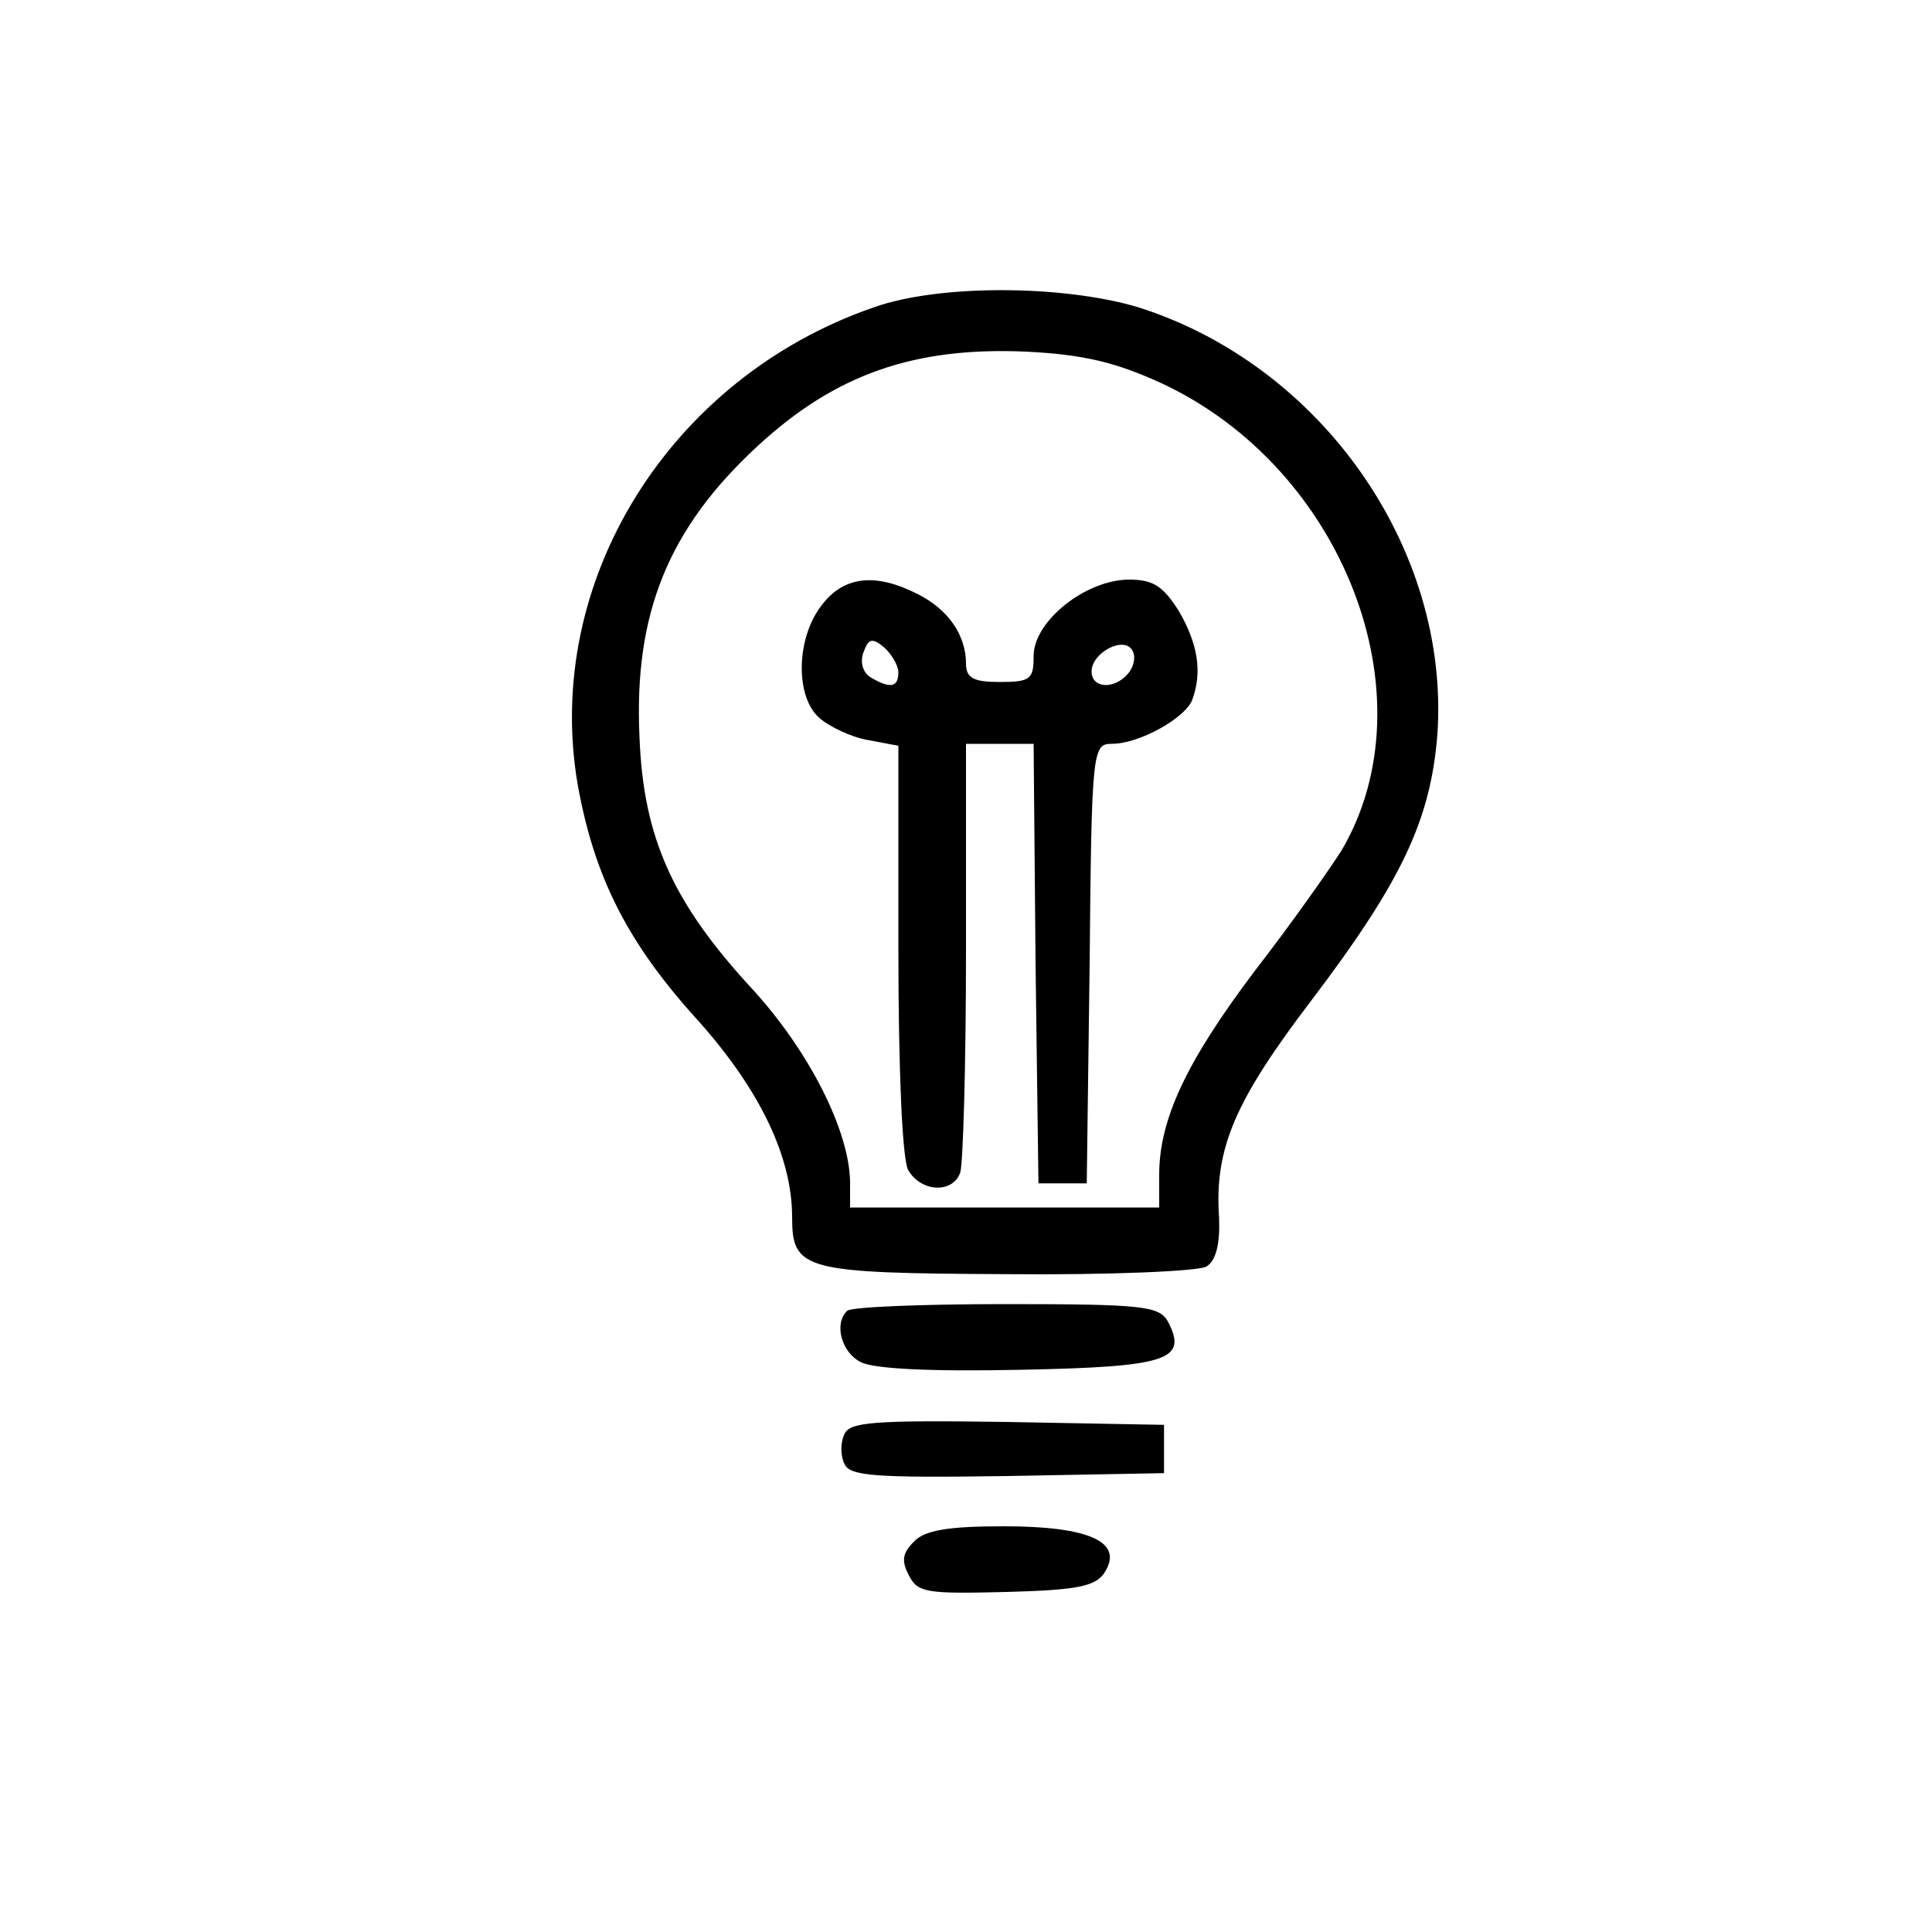
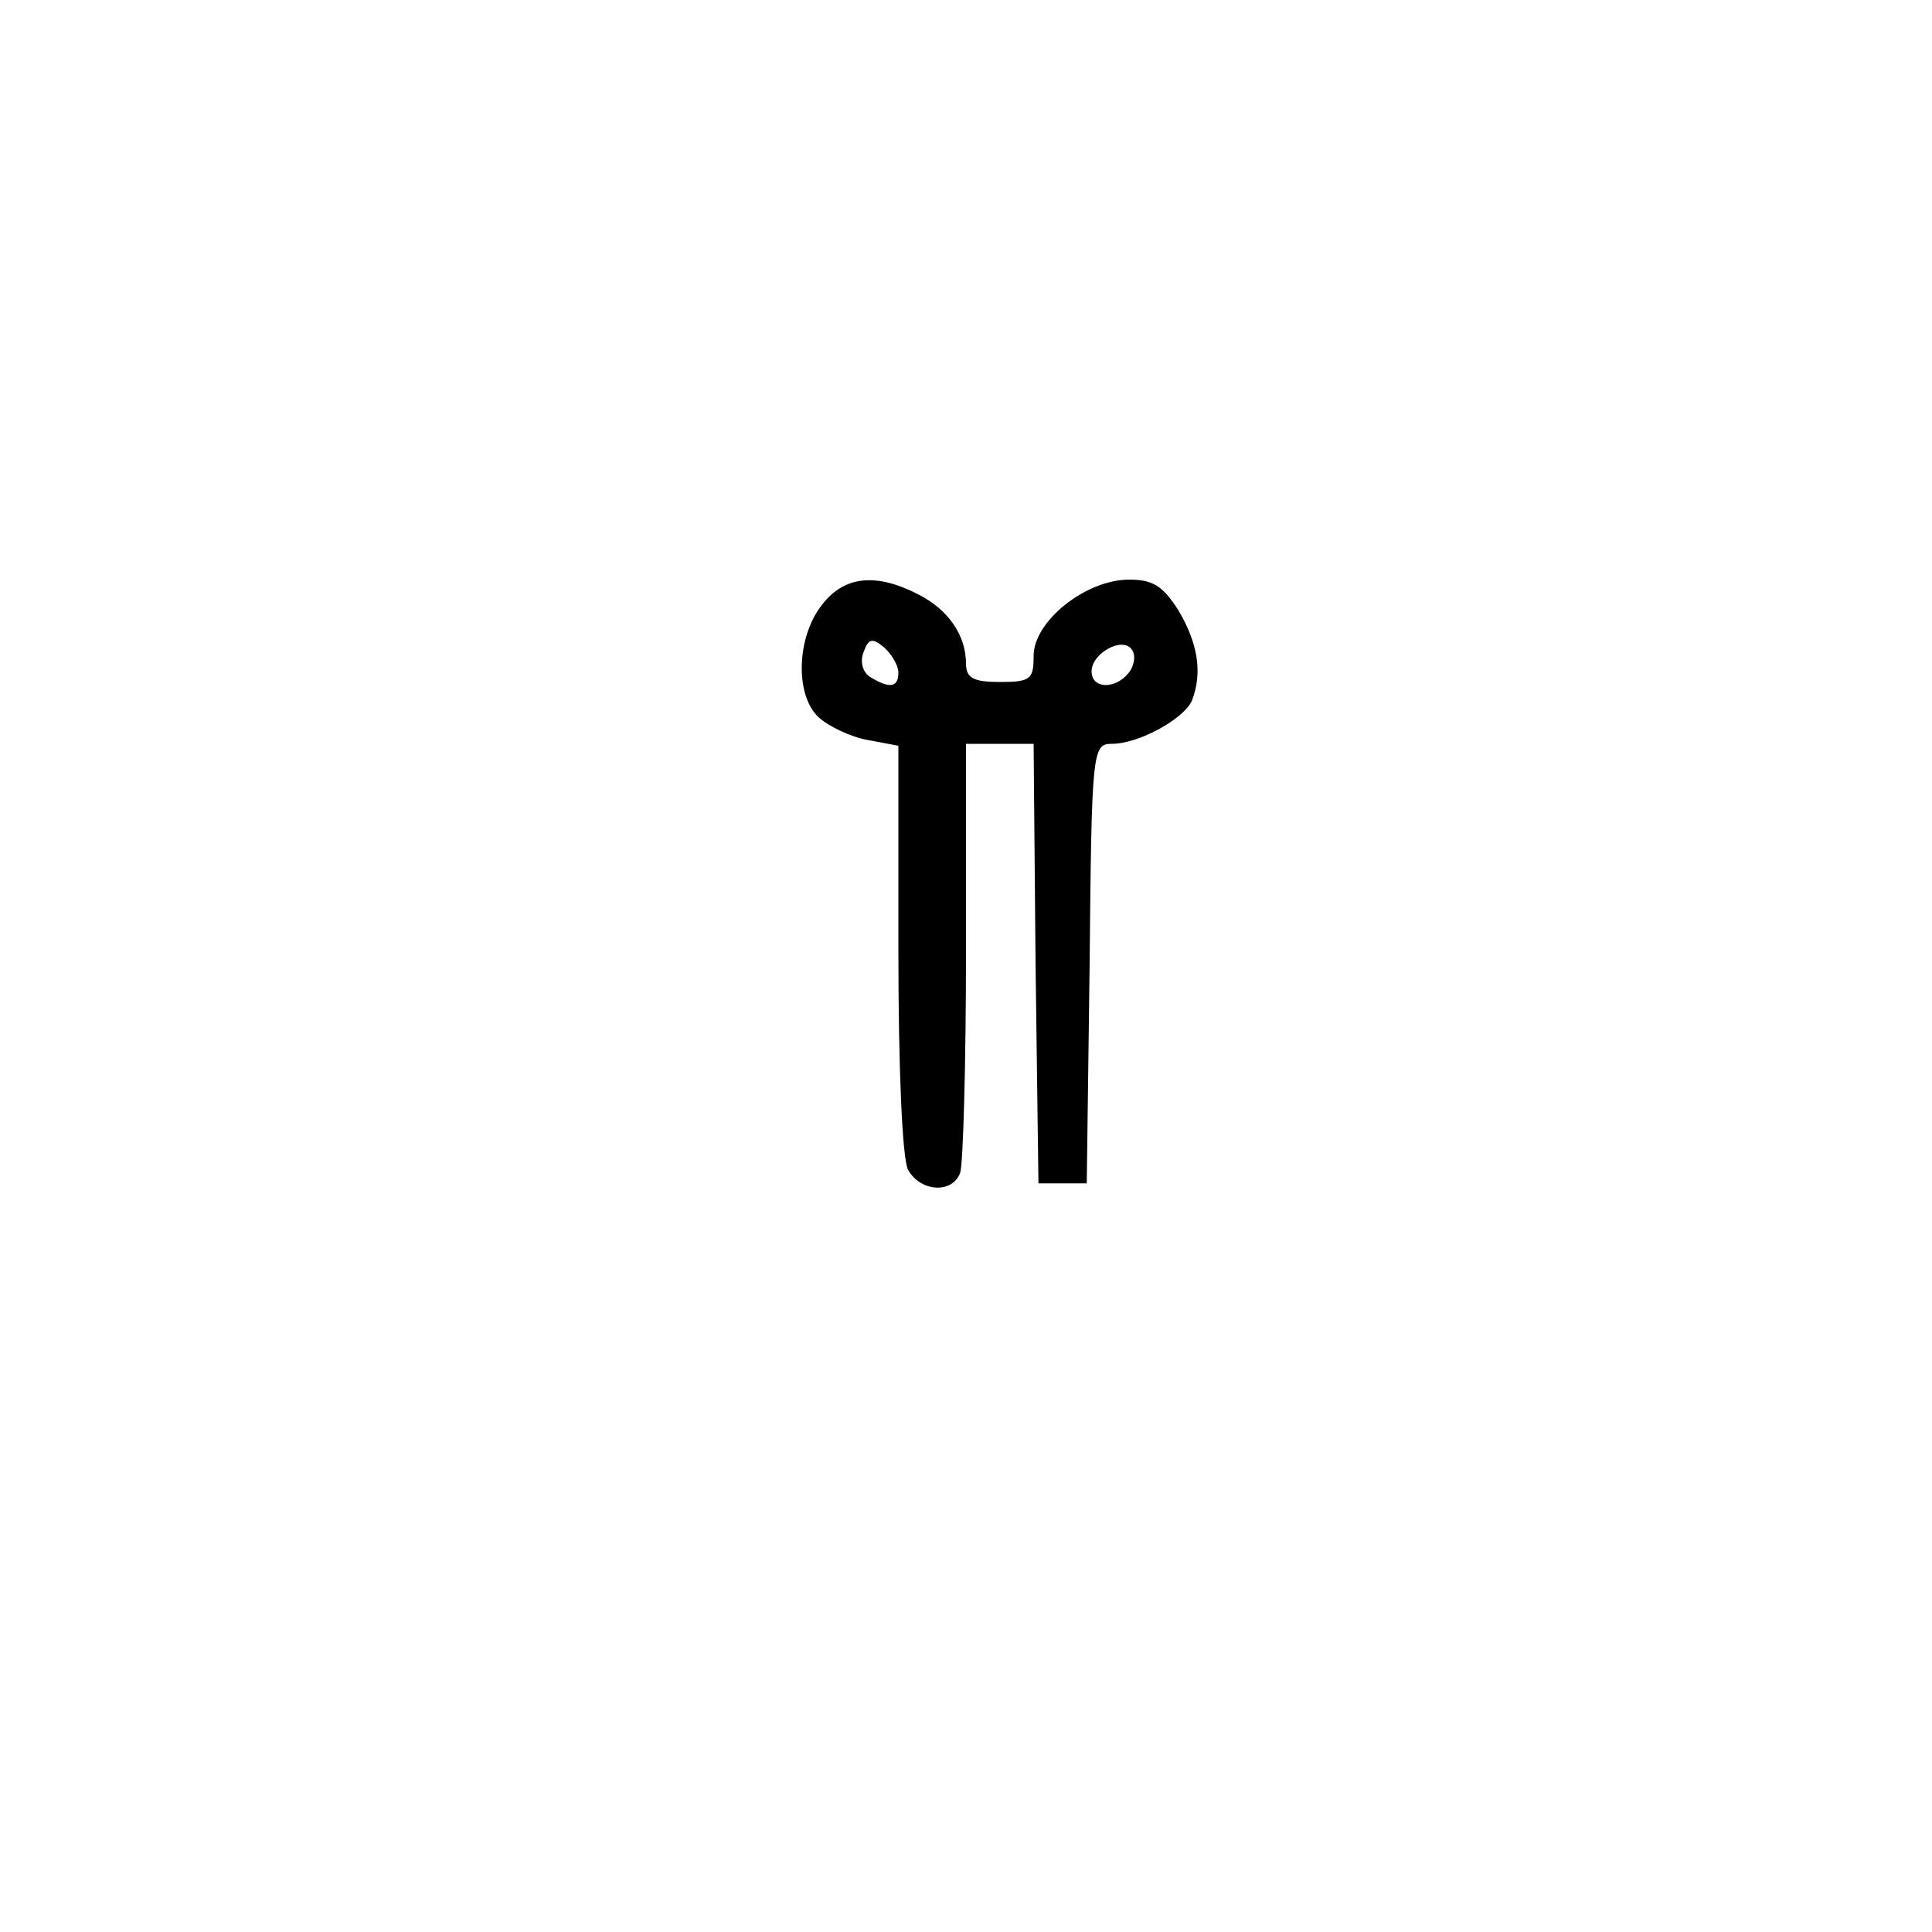
<svg xmlns="http://www.w3.org/2000/svg" version="1.0" width="200pt" height="200pt" viewBox="0 0 200 200" preserveAspectRatio="xMidYMid meet">
  <g transform="translate(0,200) scale(0.1,-0.1)" fill="#000000" stroke="none">
-     <path d="M905 1682 c-212 -73 -343 -284 -307 -494 17 -95 51 -164 126 -246 63 -71 96 -140 96 -202 0 -55 12 -58 222 -59 106 -1 200 3 207 8 10 6 14 24 13 50 -5 72 16 121 96 226 94 124 123 187 130 275 13 192 -120 382 -310 442 -77 23 -205 24 -273 0z m298 -79 c188 -88 279 -324 186 -483 -12 -19 -52 -76 -90 -125 -71 -94 -99 -154 -99 -211 l0 -34 -160 0 -160 0 0 25 c0 54 -43 138 -102 202 -81 88 -112 155 -116 260 -6 128 30 216 122 301 81 75 163 103 278 98 60 -3 93 -11 141 -33z" />
    <path d="M851 1374 c-27 -34 -28 -95 -3 -117 10 -9 33 -20 50 -23 l32 -6 0 -210 c0 -125 4 -217 10 -229 13 -23 46 -25 54 -3 3 9 6 112 6 230 l0 214 35 0 35 0 2 -227 3 -228 25 0 25 0 3 228 c2 221 3 227 23 227 28 0 75 26 83 45 11 29 6 59 -14 93 -16 25 -26 32 -51 32 -45 0 -99 -43 -99 -79 0 -24 -3 -27 -35 -27 -27 0 -35 4 -35 19 0 29 -18 56 -50 72 -43 22 -76 19 -99 -11z m79 -70 c0 -16 -9 -17 -29 -5 -8 5 -11 16 -7 26 5 14 9 15 21 5 8 -7 15 -19 15 -26z m238 -1 c-14 -17 -38 -16 -38 2 0 19 33 37 42 22 4 -6 2 -17 -4 -24z" />
-     <path d="M877 643 c-14 -13 -6 -43 14 -53 13 -7 72 -10 165 -8 153 3 174 10 153 50 -9 16 -26 18 -168 18 -87 0 -161 -3 -164 -7z" />
-     <path d="M874 515 c-4 -8 -4 -22 0 -30 5 -13 30 -15 168 -13 l163 3 0 25 0 25 -163 3 c-138 2 -163 0 -168 -13z" />
-     <path d="M946 404 c-12 -12 -13 -20 -5 -35 9 -18 19 -19 101 -17 75 2 93 6 102 21 19 31 -17 47 -105 47 -57 0 -82 -4 -93 -16z" />
  </g>
</svg>